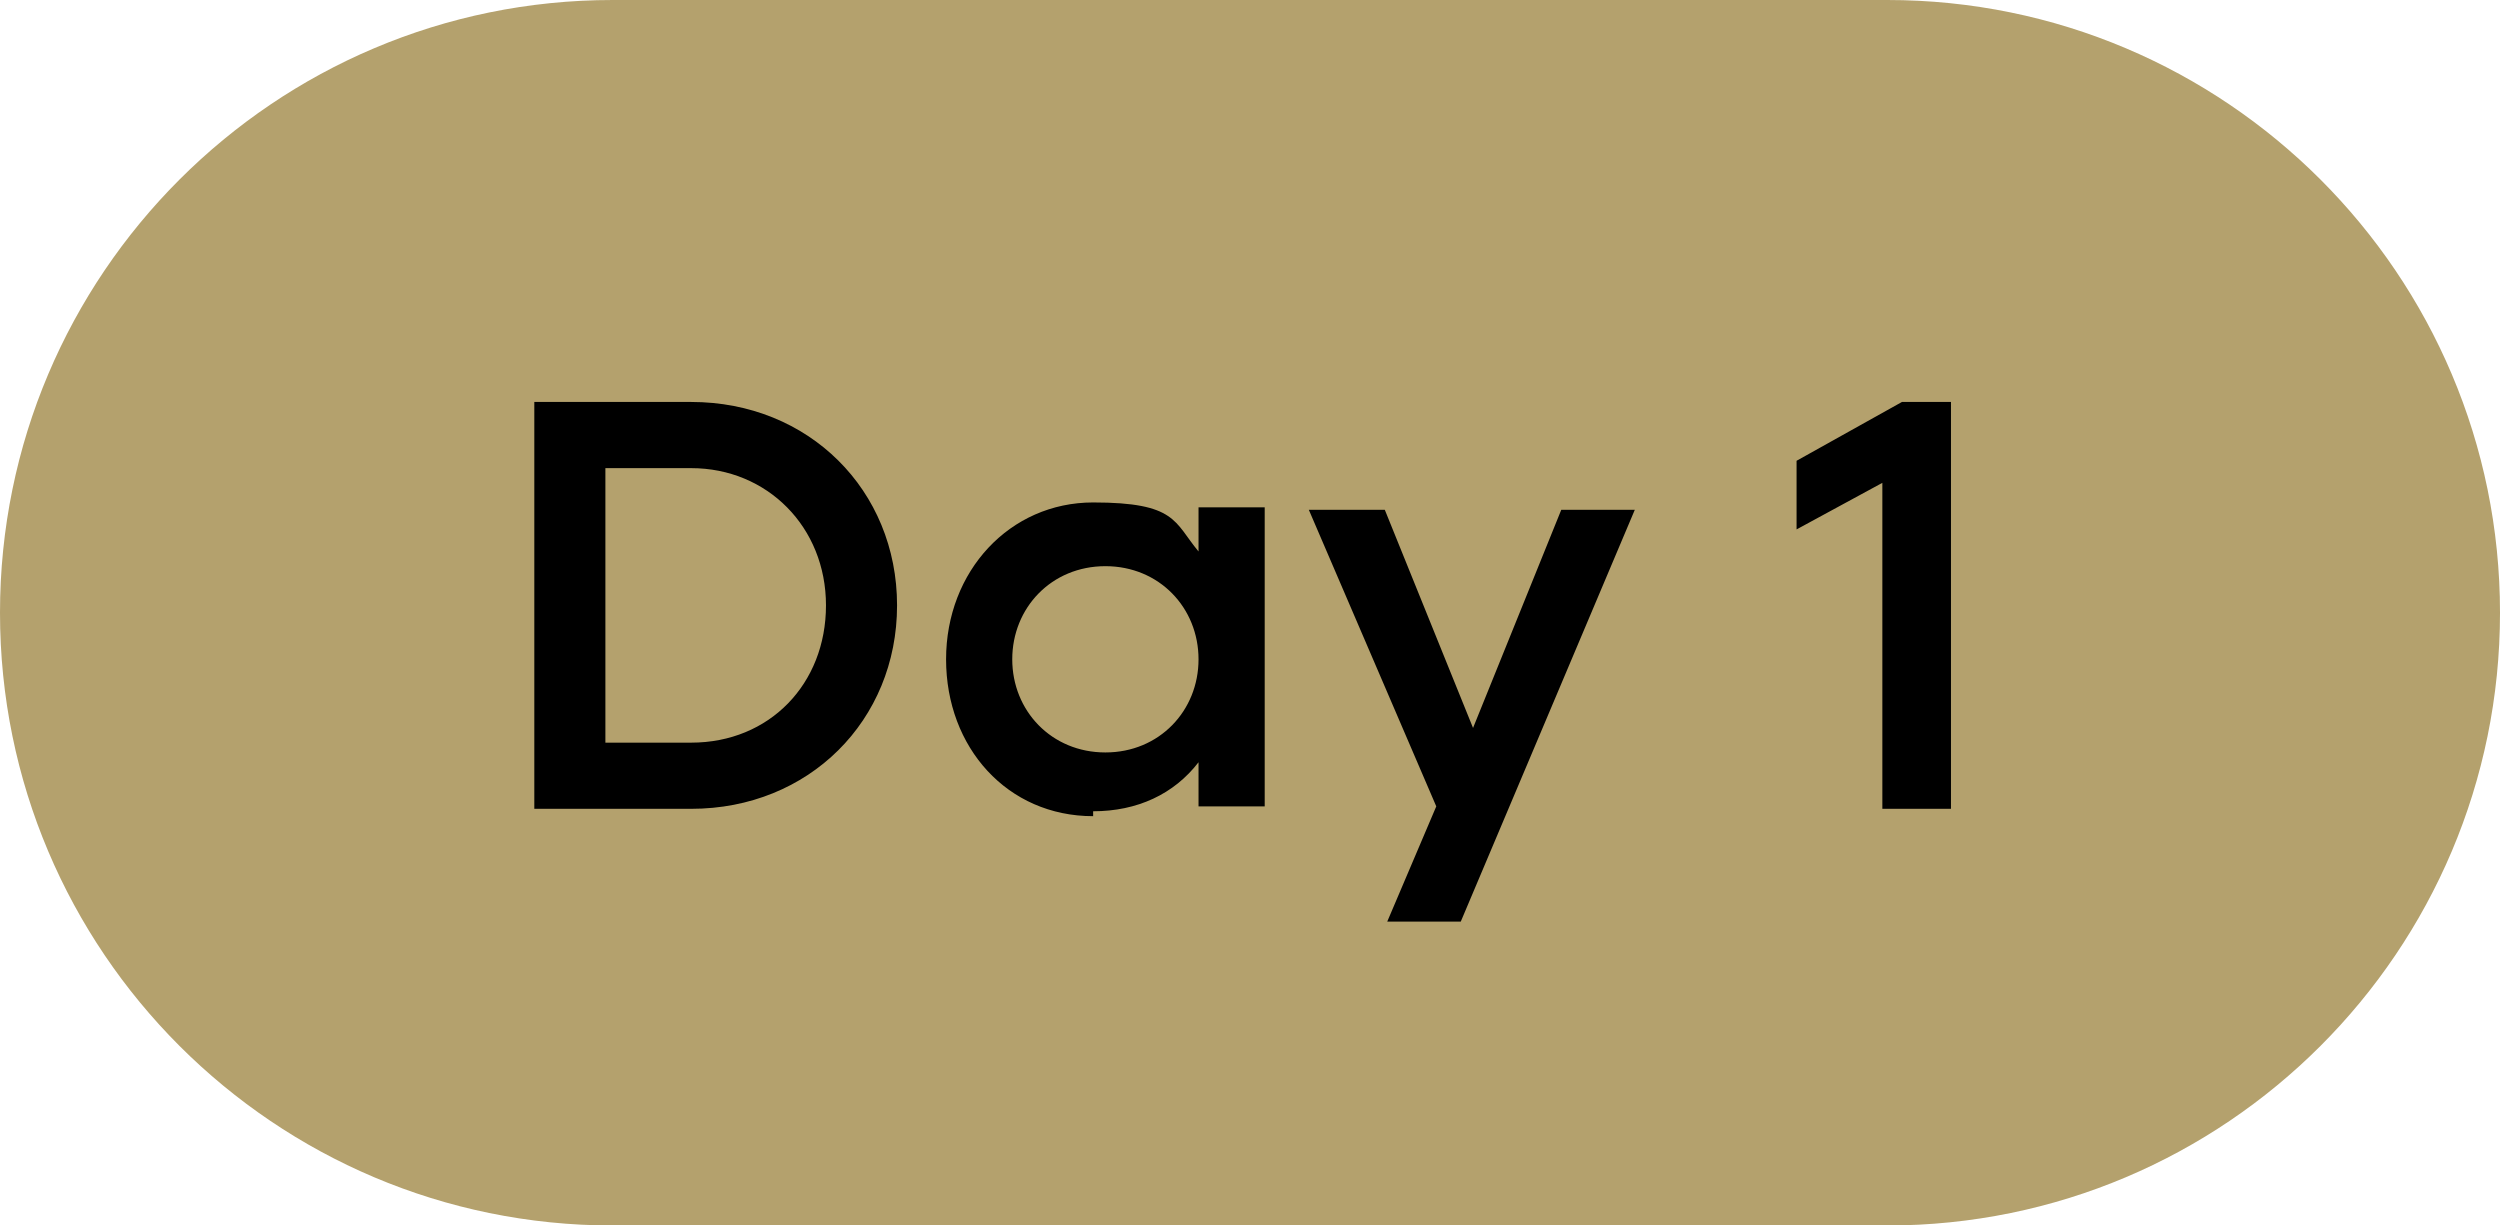
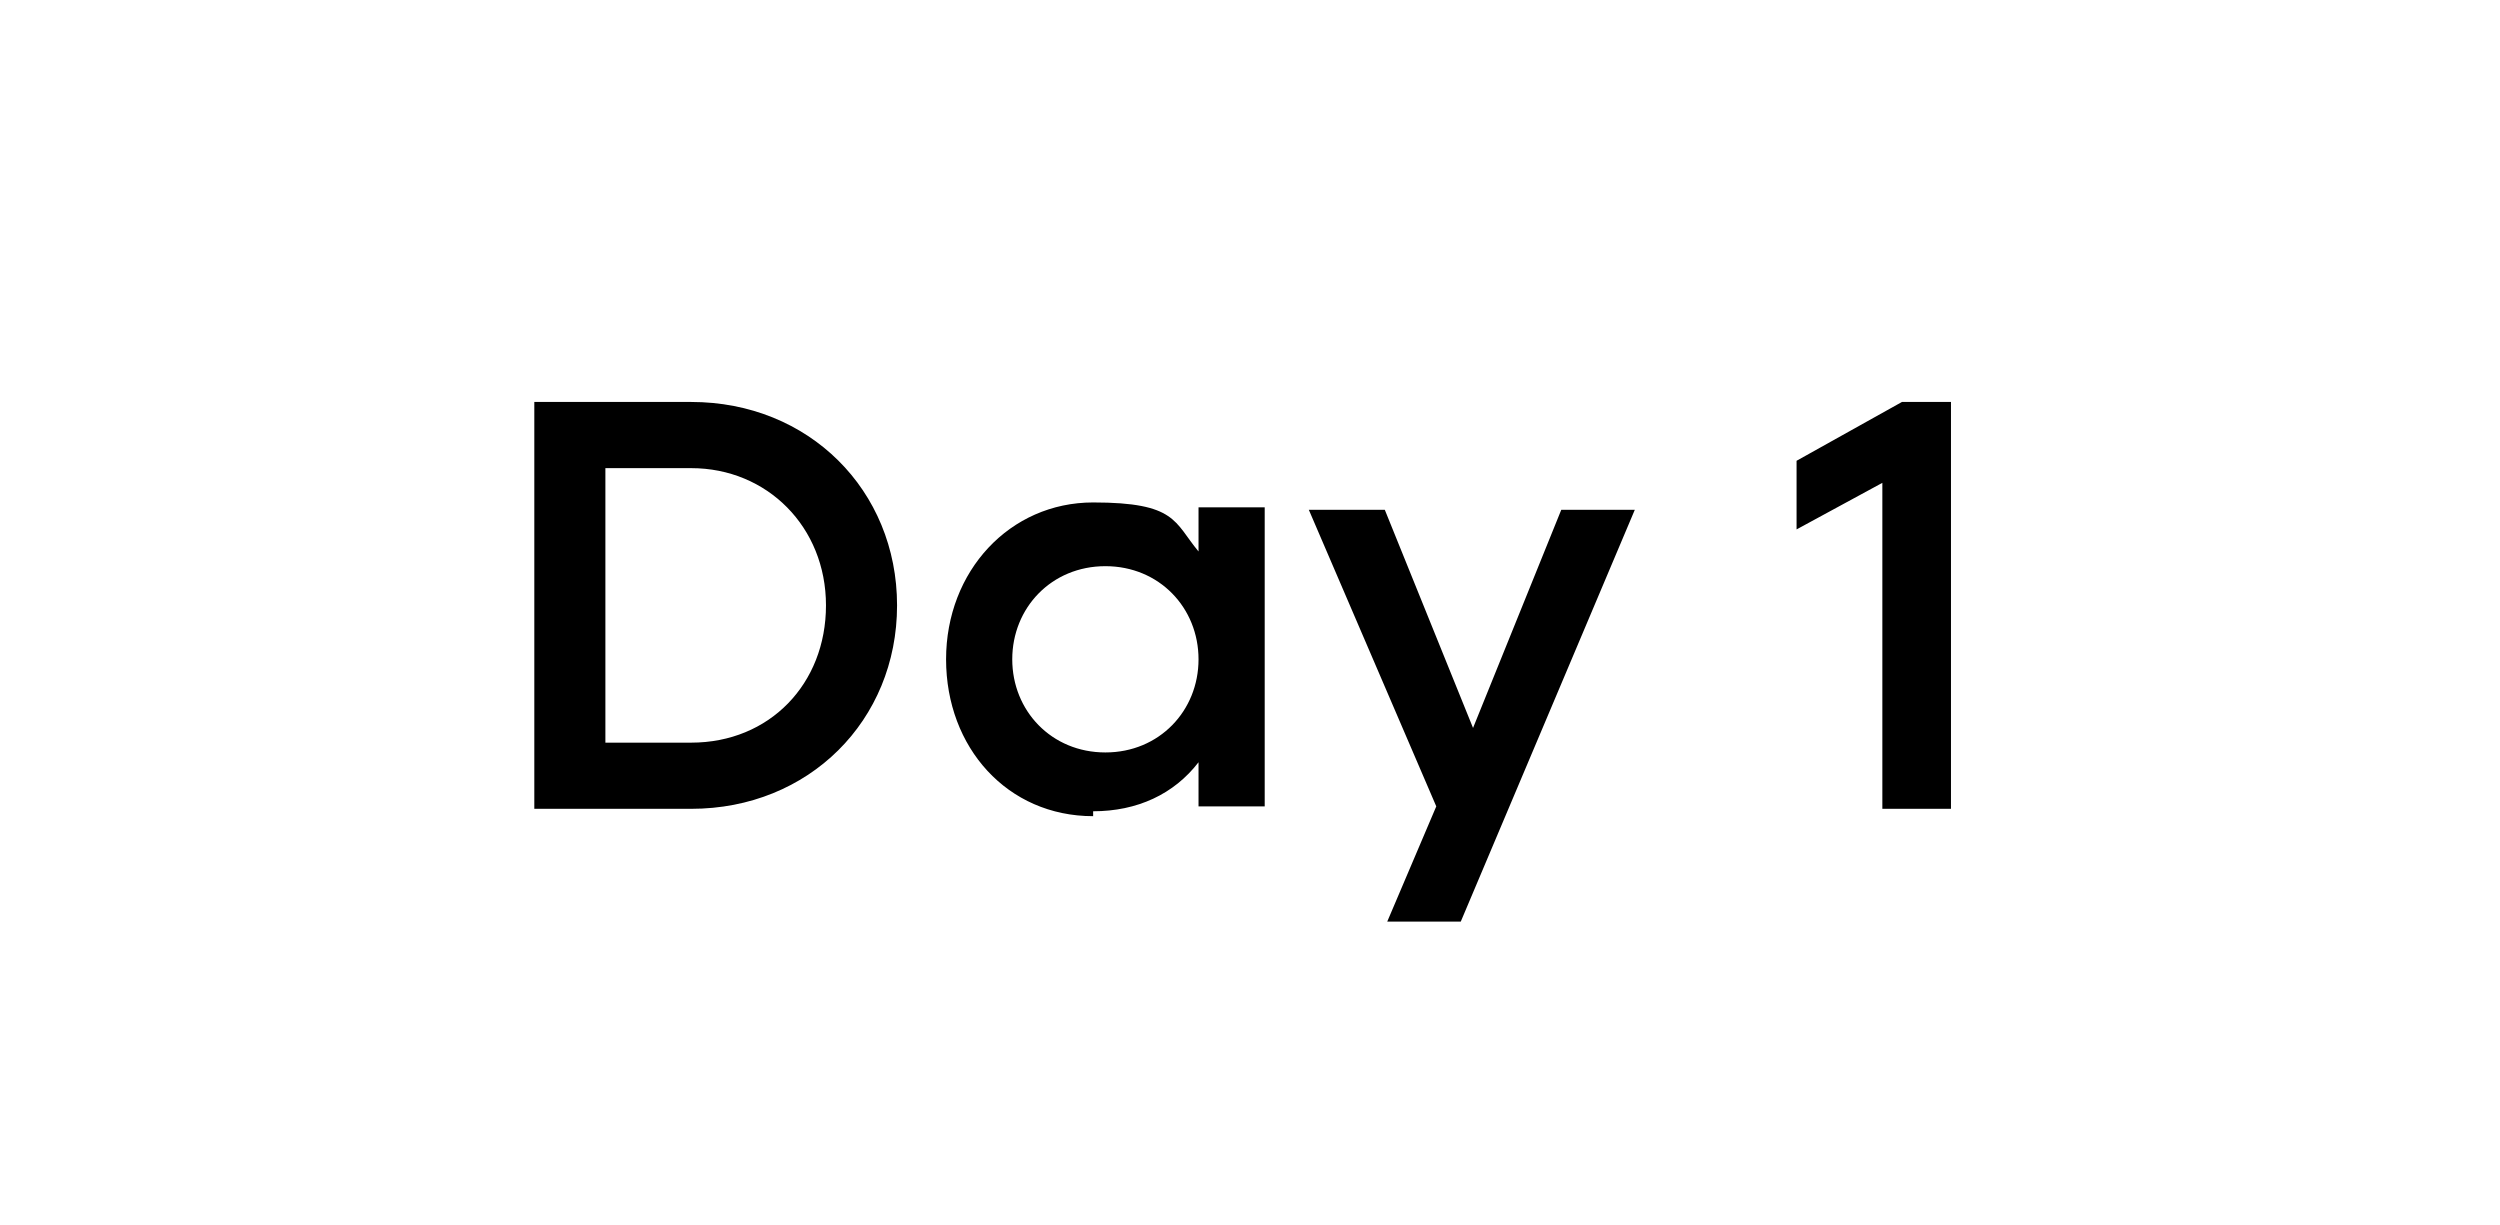
<svg xmlns="http://www.w3.org/2000/svg" id="Layer_1" version="1.1" viewBox="0 0 102 50">
  <defs>
    <style>
      .st0 {
        fill: #b4a16d;
      }
    </style>
  </defs>
-   <path class="st0" d="M25,0h52c13.8,0,25,11.2,25,25h0c0,13.8-11.2,25-25,25H25C11.2,50,0,38.8,0,25h0C0,11.2,11.2,0,25,0Z" />
  <path d="M21.8,33v-16.6h6.4c4.8,0,8.4,3.6,8.4,8.3s-3.6,8.3-8.4,8.3h-6.4ZM28.2,19.1h-3.5v11.2h3.5c3.2,0,5.5-2.4,5.5-5.6s-2.4-5.6-5.5-5.6ZM44.6,33.3c-3.5,0-6-2.8-6-6.4s2.6-6.4,6-6.4,3.3.8,4.3,2v-1.8h2.7v12.2h-2.7v-1.8c-1,1.3-2.5,2-4.3,2ZM45.1,30.7c2.2,0,3.8-1.7,3.8-3.8s-1.6-3.8-3.8-3.8-3.8,1.7-3.8,3.8,1.6,3.8,3.8,3.8ZM56.6,37.6l2-4.7-5.2-12.1h3.1l3.6,8.9,3.6-8.9h3l-7.1,16.8h-2.9ZM76.8,33v-13.3l-3.5,1.9v-2.8l4.3-2.4h2v16.6h-2.9Z" />
</svg>